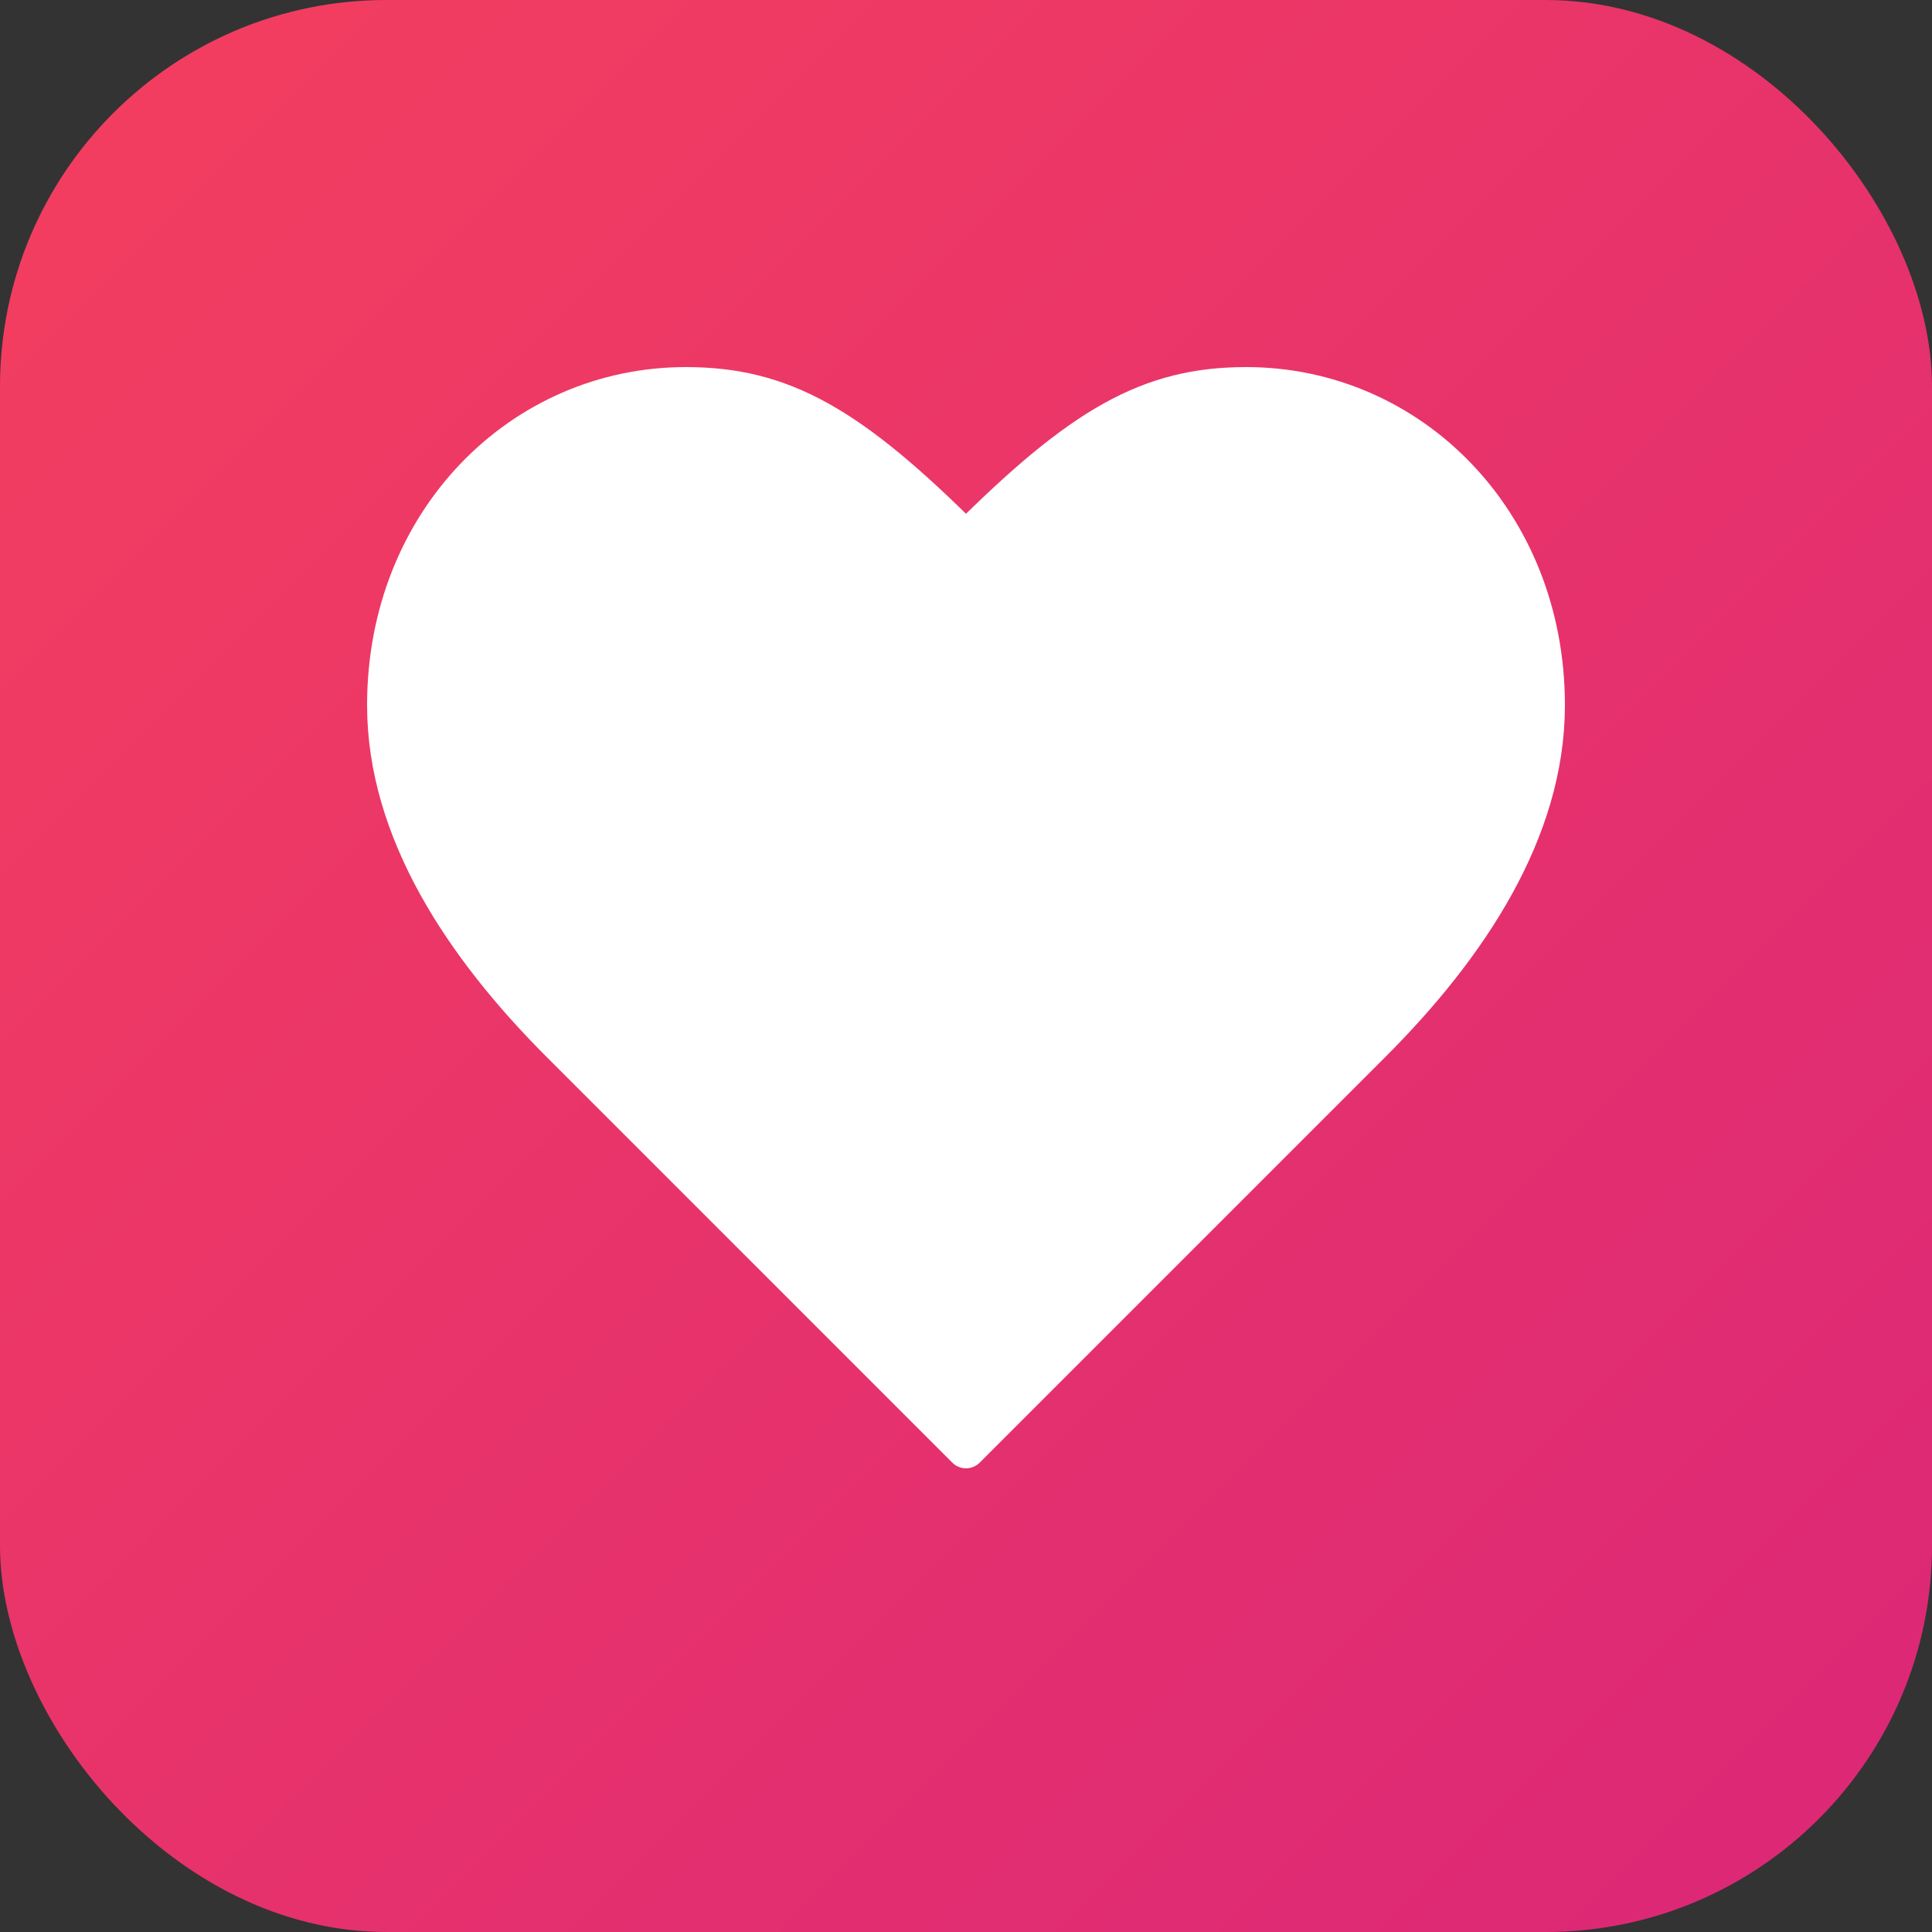
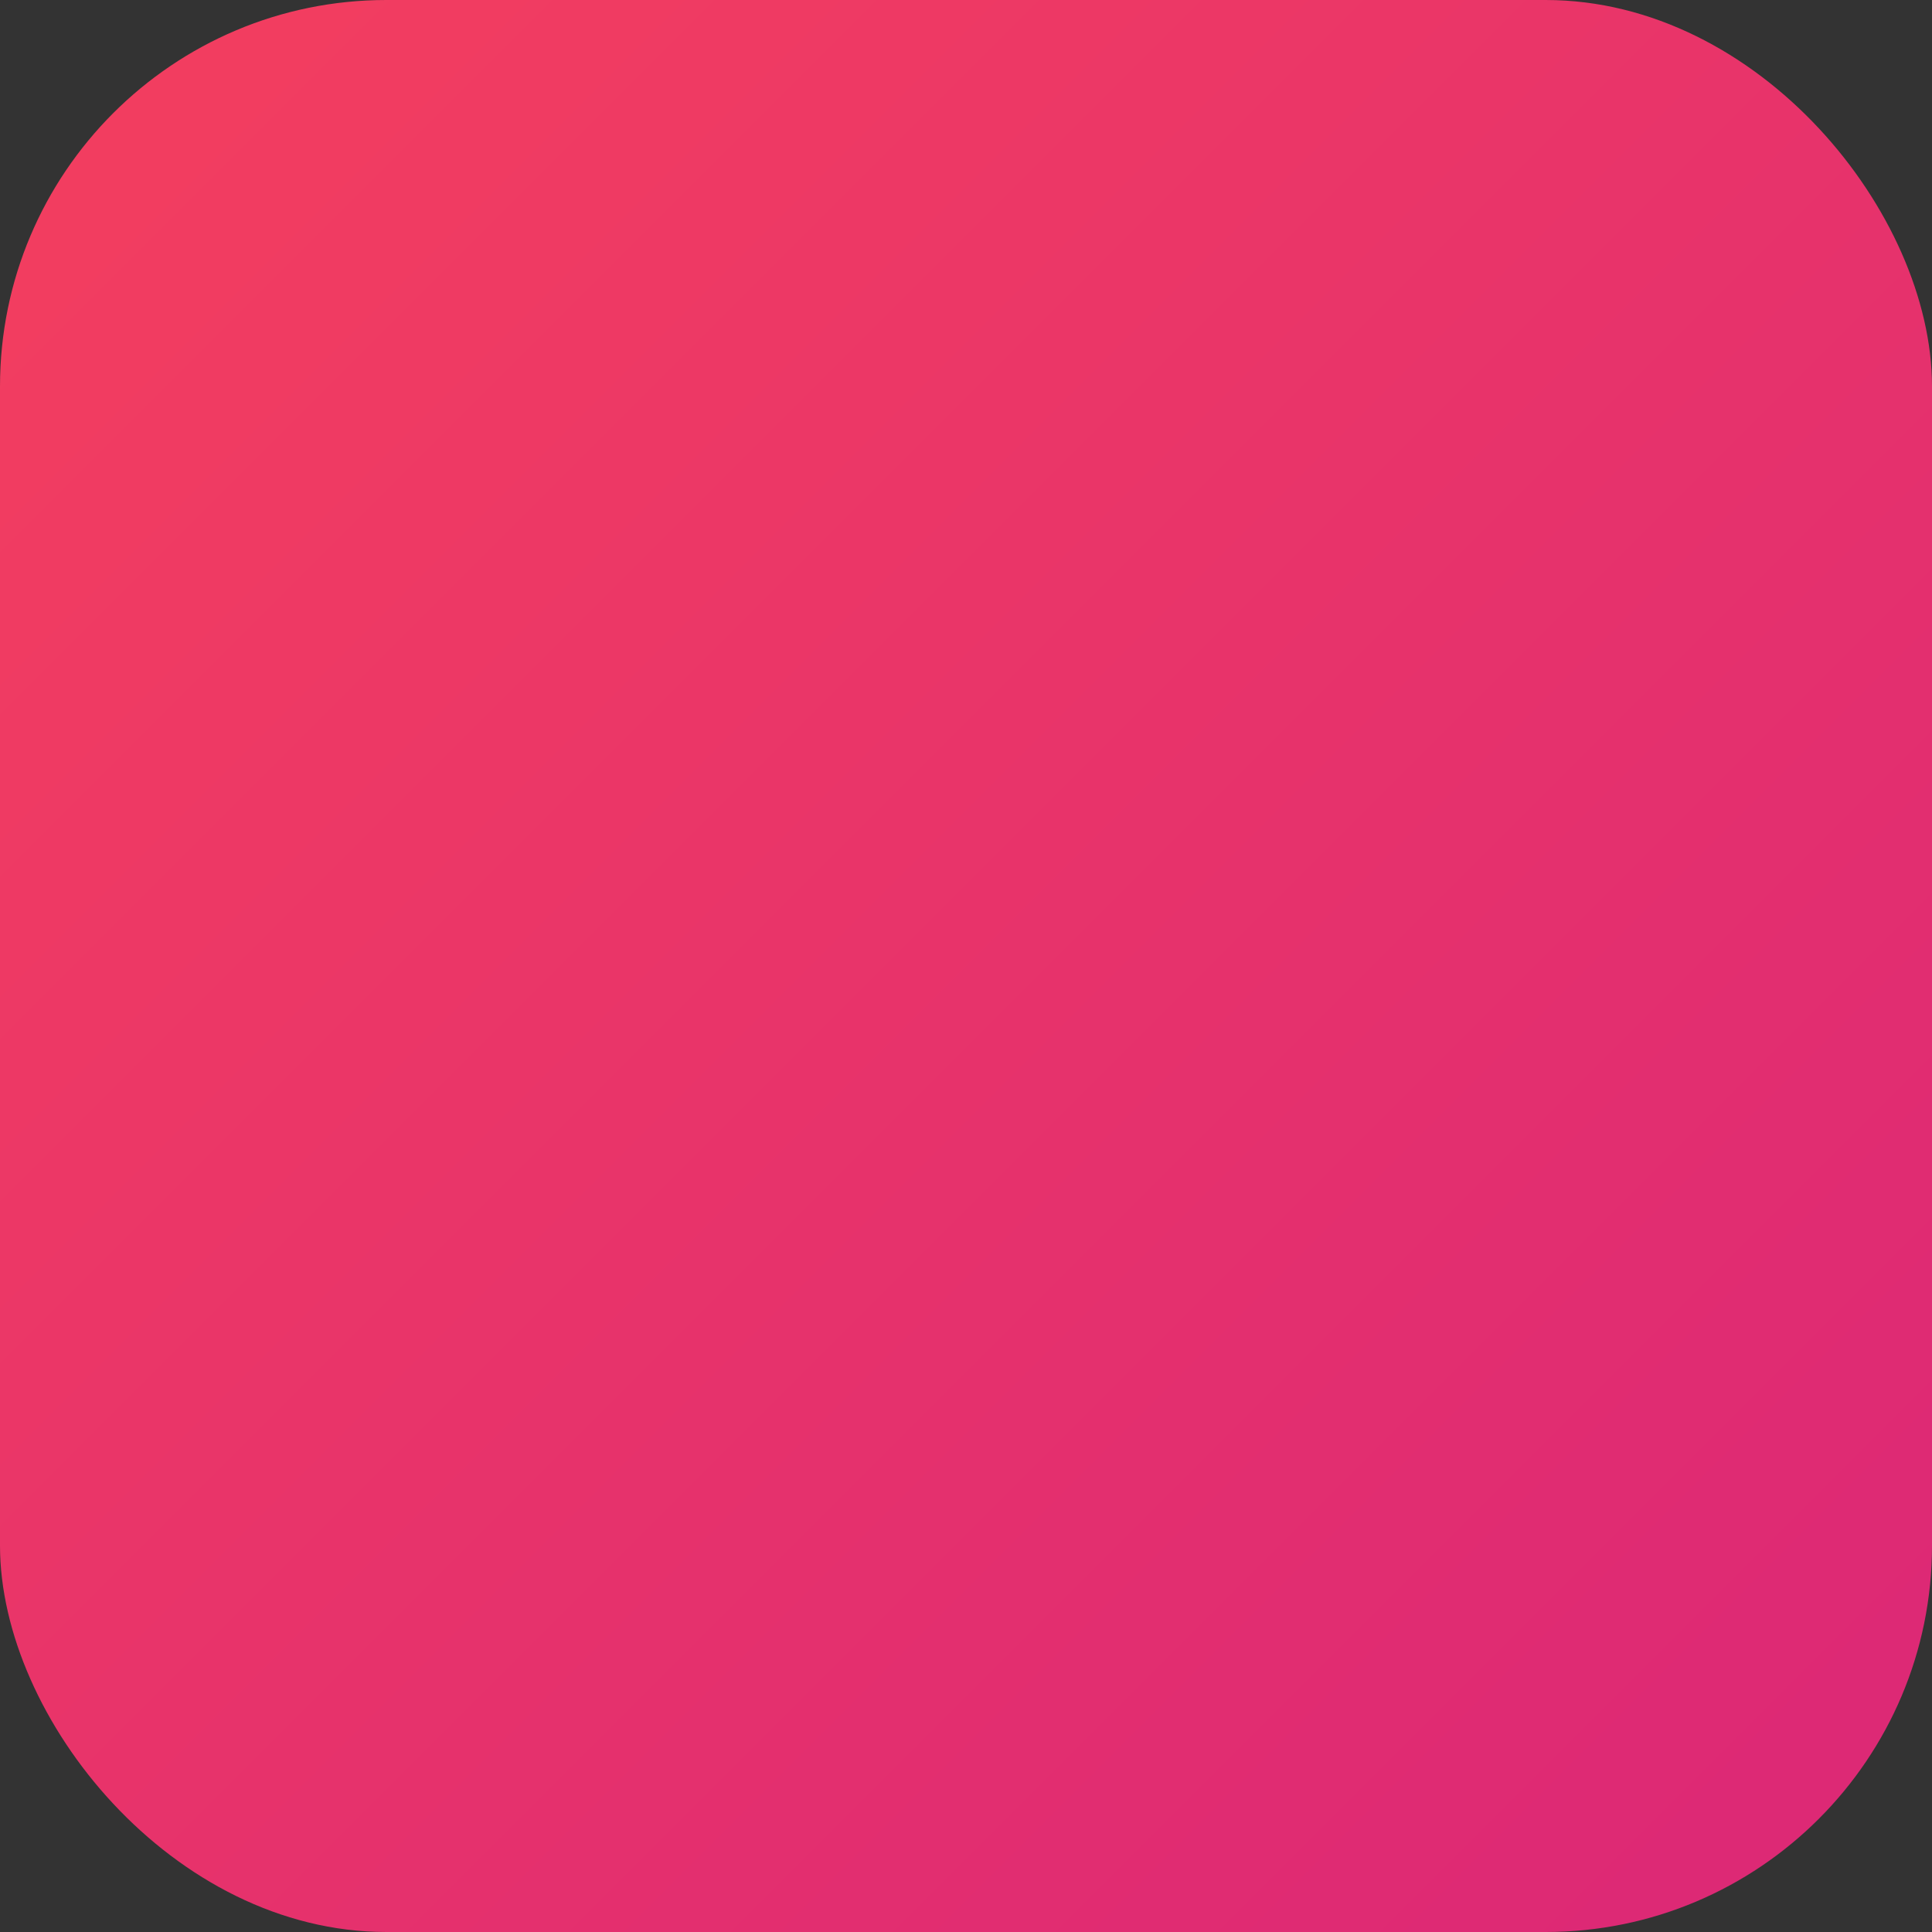
<svg xmlns="http://www.w3.org/2000/svg" viewBox="0 0 100 100">
  <rect x="0" y="0" width="100" height="100" fill="#333333" stroke="none" />
  <defs>
    <linearGradient id="heartGrad" x1="0%" y1="0%" x2="100%" y2="100%">
      <stop offset="0%" style="stop-color:#f43f5e;stop-opacity:1" />
      <stop offset="100%" style="stop-color:#db2777;stop-opacity:1" />
    </linearGradient>
  </defs>
  <rect width="100" height="100" rx="20" fill="url(#heartGrad)" />
-   <path d="M50 75 L29 54 C24 49 20 43 20 36.5 C20 27 27 20 35.5 20 C40.5 20 44 22 50 28 C56 22 59.5 20 64.5 20 C73 20 80 27 80 36.5 C80 43 76 49 71 54 L50 75 Z" fill="white" stroke="white" stroke-width="2" stroke-linecap="round" stroke-linejoin="round" />
</svg>